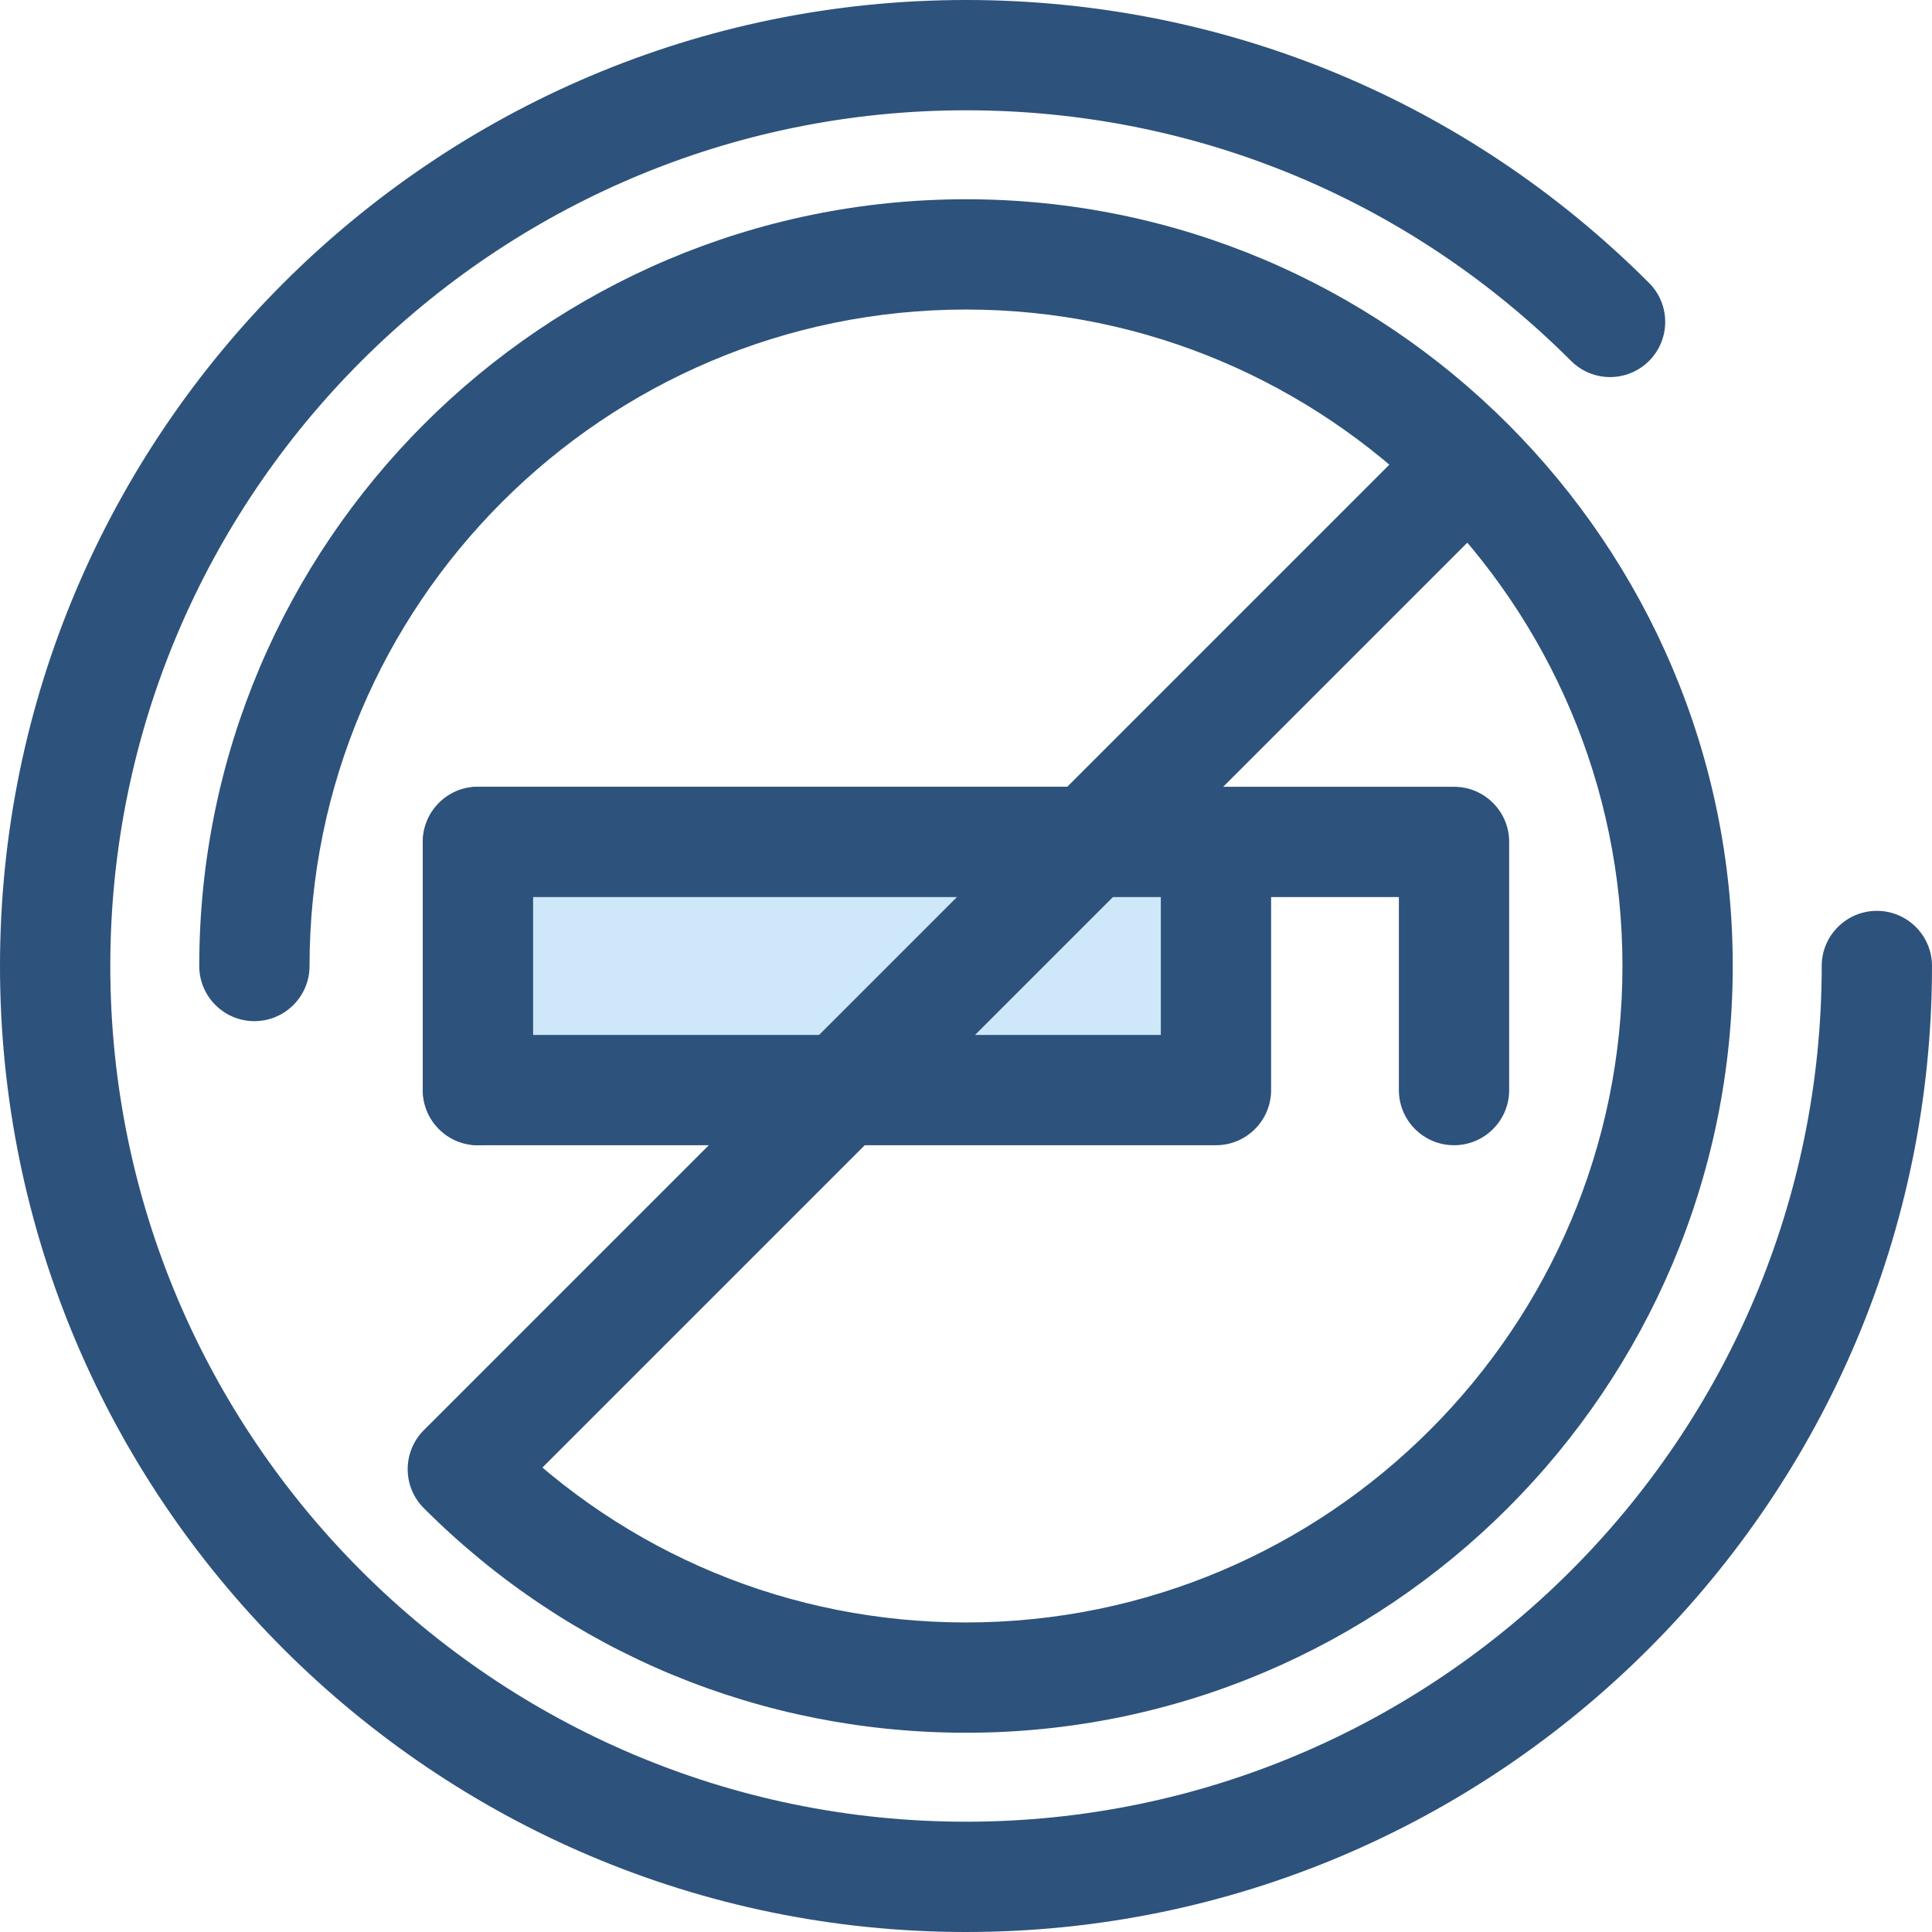
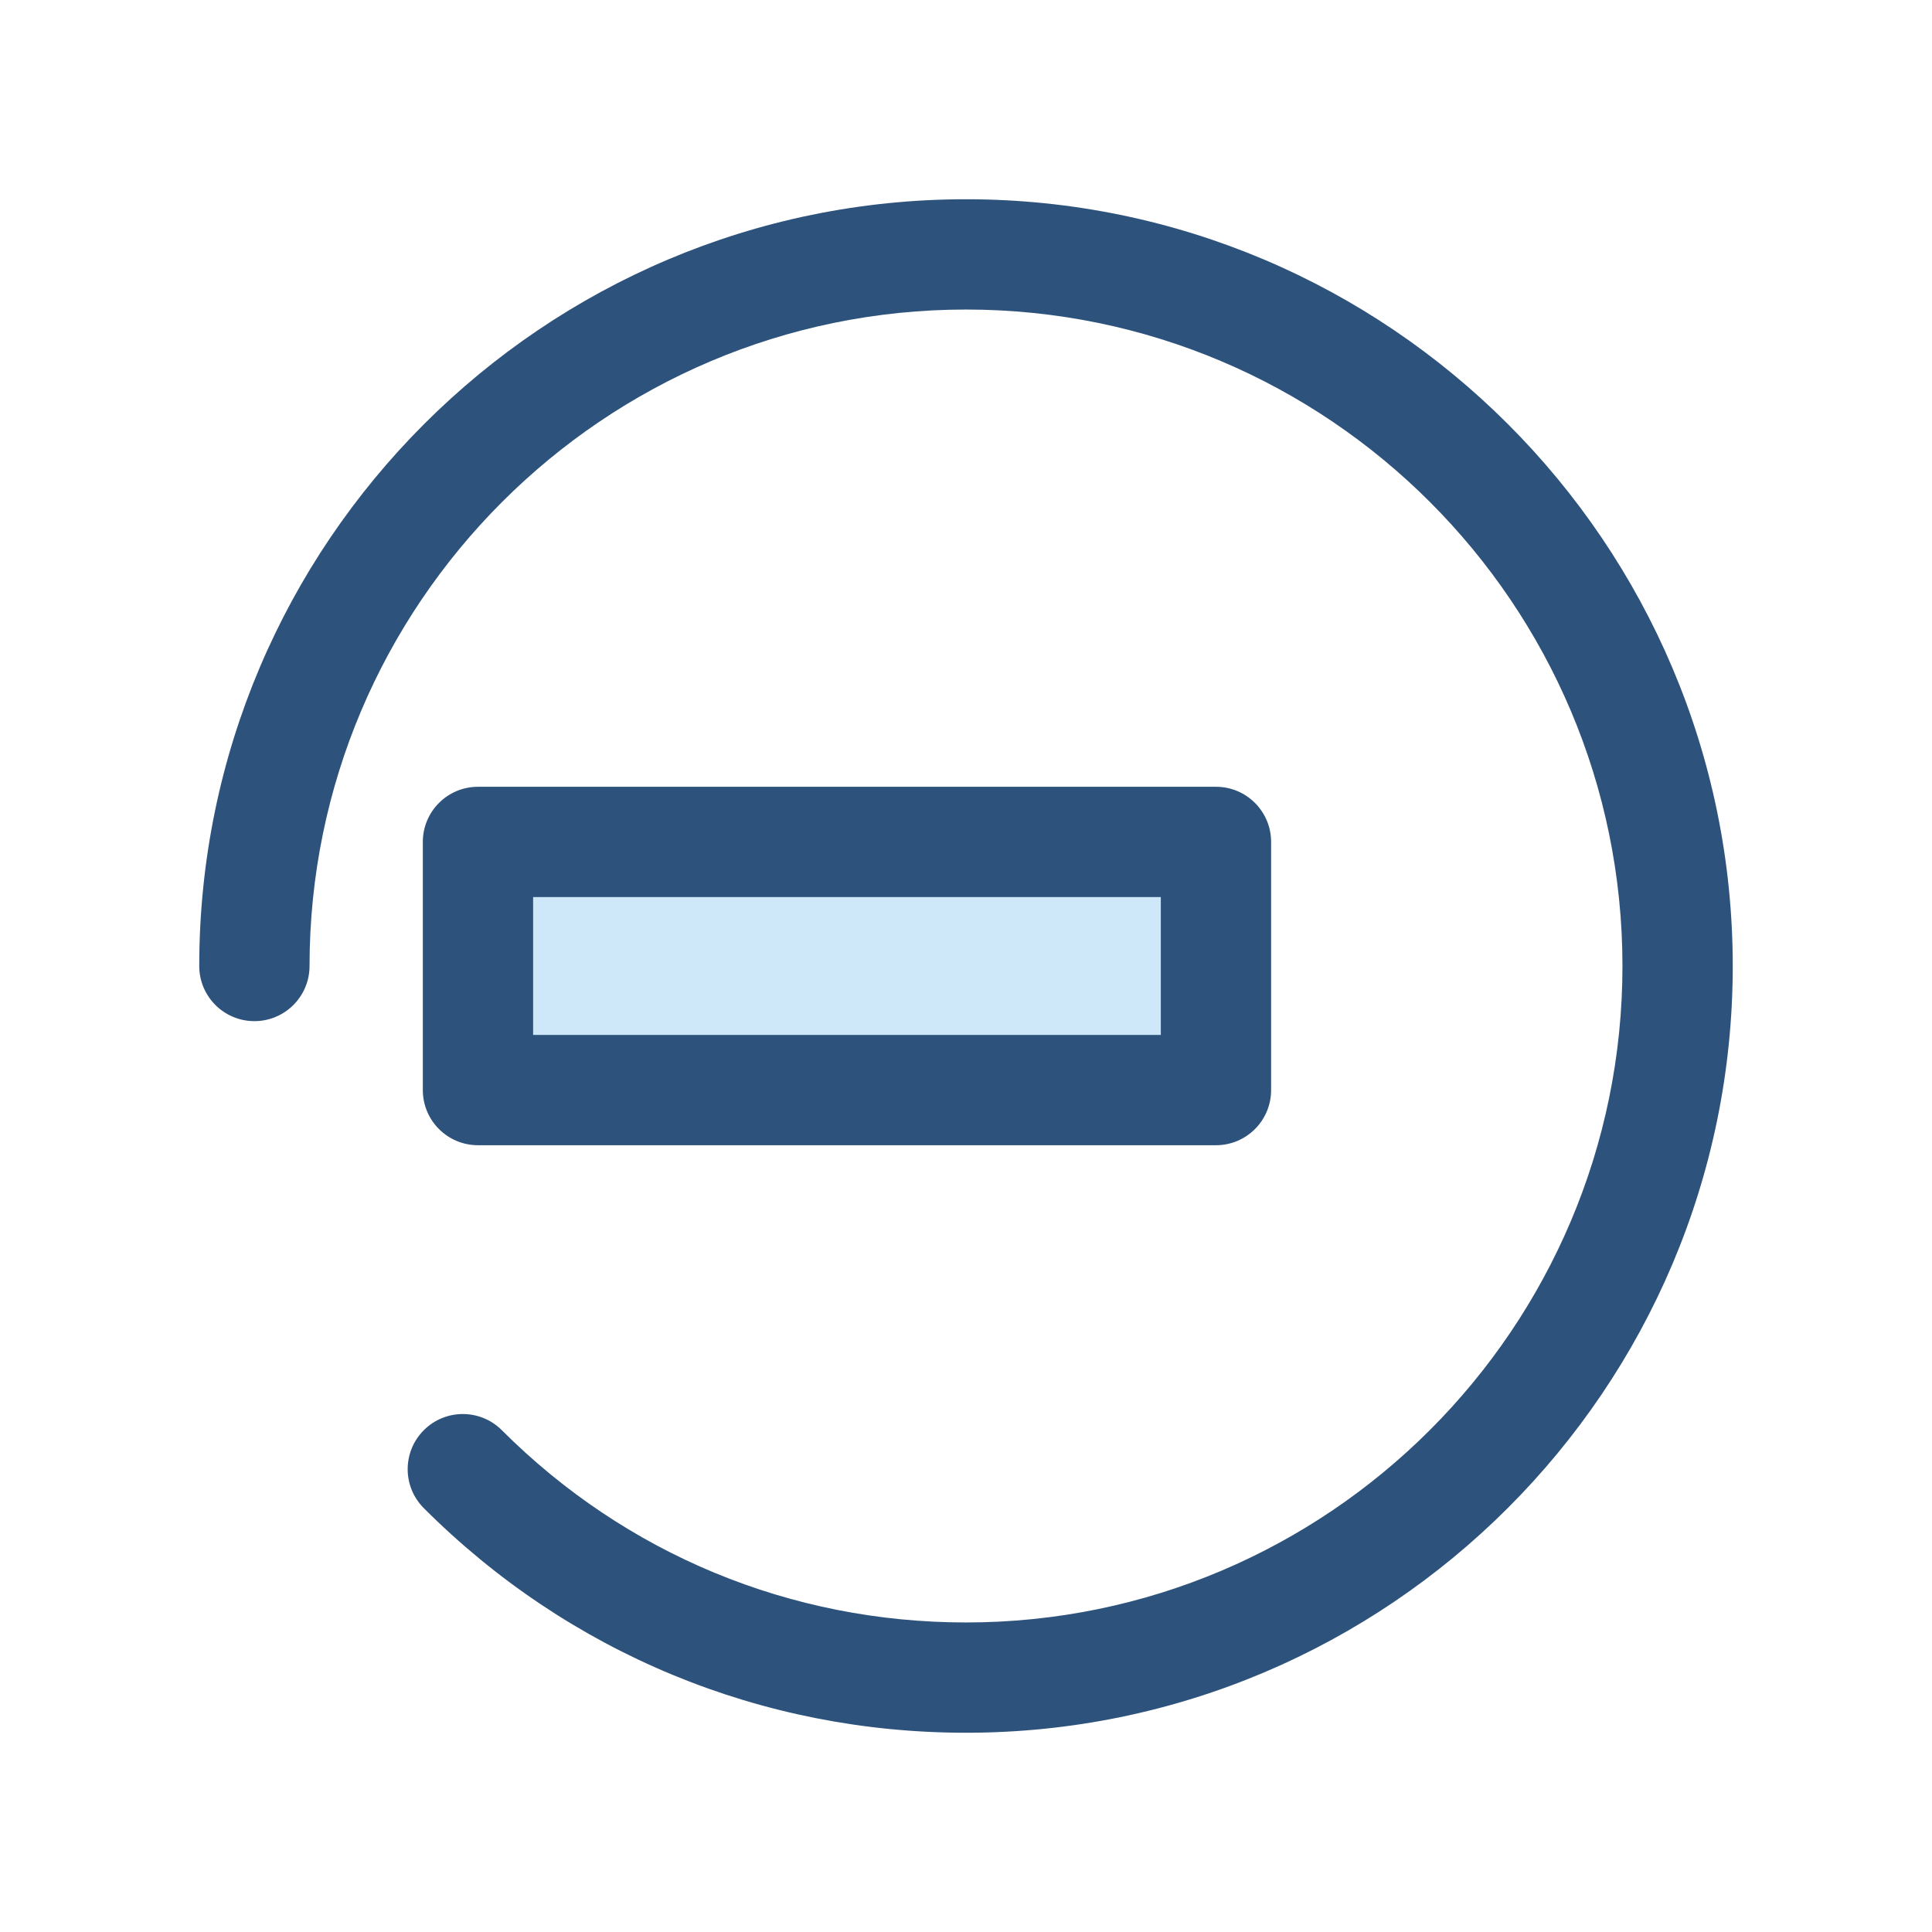
<svg xmlns="http://www.w3.org/2000/svg" version="1.1" id="Layer_1" viewBox="0 0 512 512" xml:space="preserve">
-   <path style="fill:#2D527C;" d="M385.332,303.495c-8.071,0-14.614-6.543-14.614-14.614v-51.148H141.282v51.148  c0,8.071-6.543,14.614-14.614,14.614s-14.614-6.543-14.614-14.614v-65.762c0-8.071,6.543-14.614,14.614-14.614h258.664  c8.071,0,14.614,6.543,14.614,14.614v65.762C399.946,296.952,393.403,303.495,385.332,303.495z" />
  <rect x="126.672" y="223.123" style="fill:#CEE8FA;" width="195.576" height="65.762" />
  <g>
    <path style="fill:#2D527C;" d="M322.243,303.495H126.668c-8.071,0-14.614-6.543-14.614-14.614v-65.762   c0-8.071,6.543-14.614,14.614-14.614h195.575c8.071,0,14.614,6.543,14.614,14.614v65.762   C336.857,296.952,330.314,303.495,322.243,303.495z M141.282,274.267h166.347v-36.534H141.282V274.267z" />
-     <path style="fill:#2D527C;" d="M256,512C114.841,512,0,397.159,0,256S114.841,0,256,0c68.379,0,132.665,26.628,181.017,74.978   c5.707,5.707,5.708,14.96,0,20.667c-5.708,5.707-14.96,5.708-20.667,0C373.518,52.816,316.571,29.228,256,29.228   C130.957,29.228,29.228,130.957,29.228,256S130.957,482.772,256,482.772S482.772,381.043,482.772,256   c0-8.071,6.543-14.614,14.614-14.614c8.071,0,14.614,6.543,14.614,14.614C512,397.159,397.159,512,256,512z" />
    <path style="fill:#2D527C;" d="M256,459.196c-54.276,0-105.303-21.136-143.68-59.513c-5.708-5.707-5.708-14.96,0-20.668   c5.705-5.707,14.96-5.707,20.667,0c32.858,32.858,76.544,50.954,123.013,50.954c95.926,0,173.968-78.042,173.968-173.968   S351.926,82.03,256,82.03S82.03,160.074,82.03,256c0,8.071-6.543,14.614-14.614,14.614S52.803,264.071,52.803,256   c0-112.042,91.154-203.196,203.196-203.196S459.195,143.958,459.195,256S368.042,459.196,256,459.196z" />
-     <path style="fill:#2D527C;" d="M123.789,402.823c-3.74,0-7.481-1.428-10.333-4.28c-5.707-5.707-5.707-14.96,0-20.668   l265.35-265.348c5.707-5.705,14.96-5.705,20.668,0c5.707,5.707,5.707,14.96,0,20.668l-265.351,265.35   C131.27,401.397,127.529,402.823,123.789,402.823z" />
  </g>
</svg>